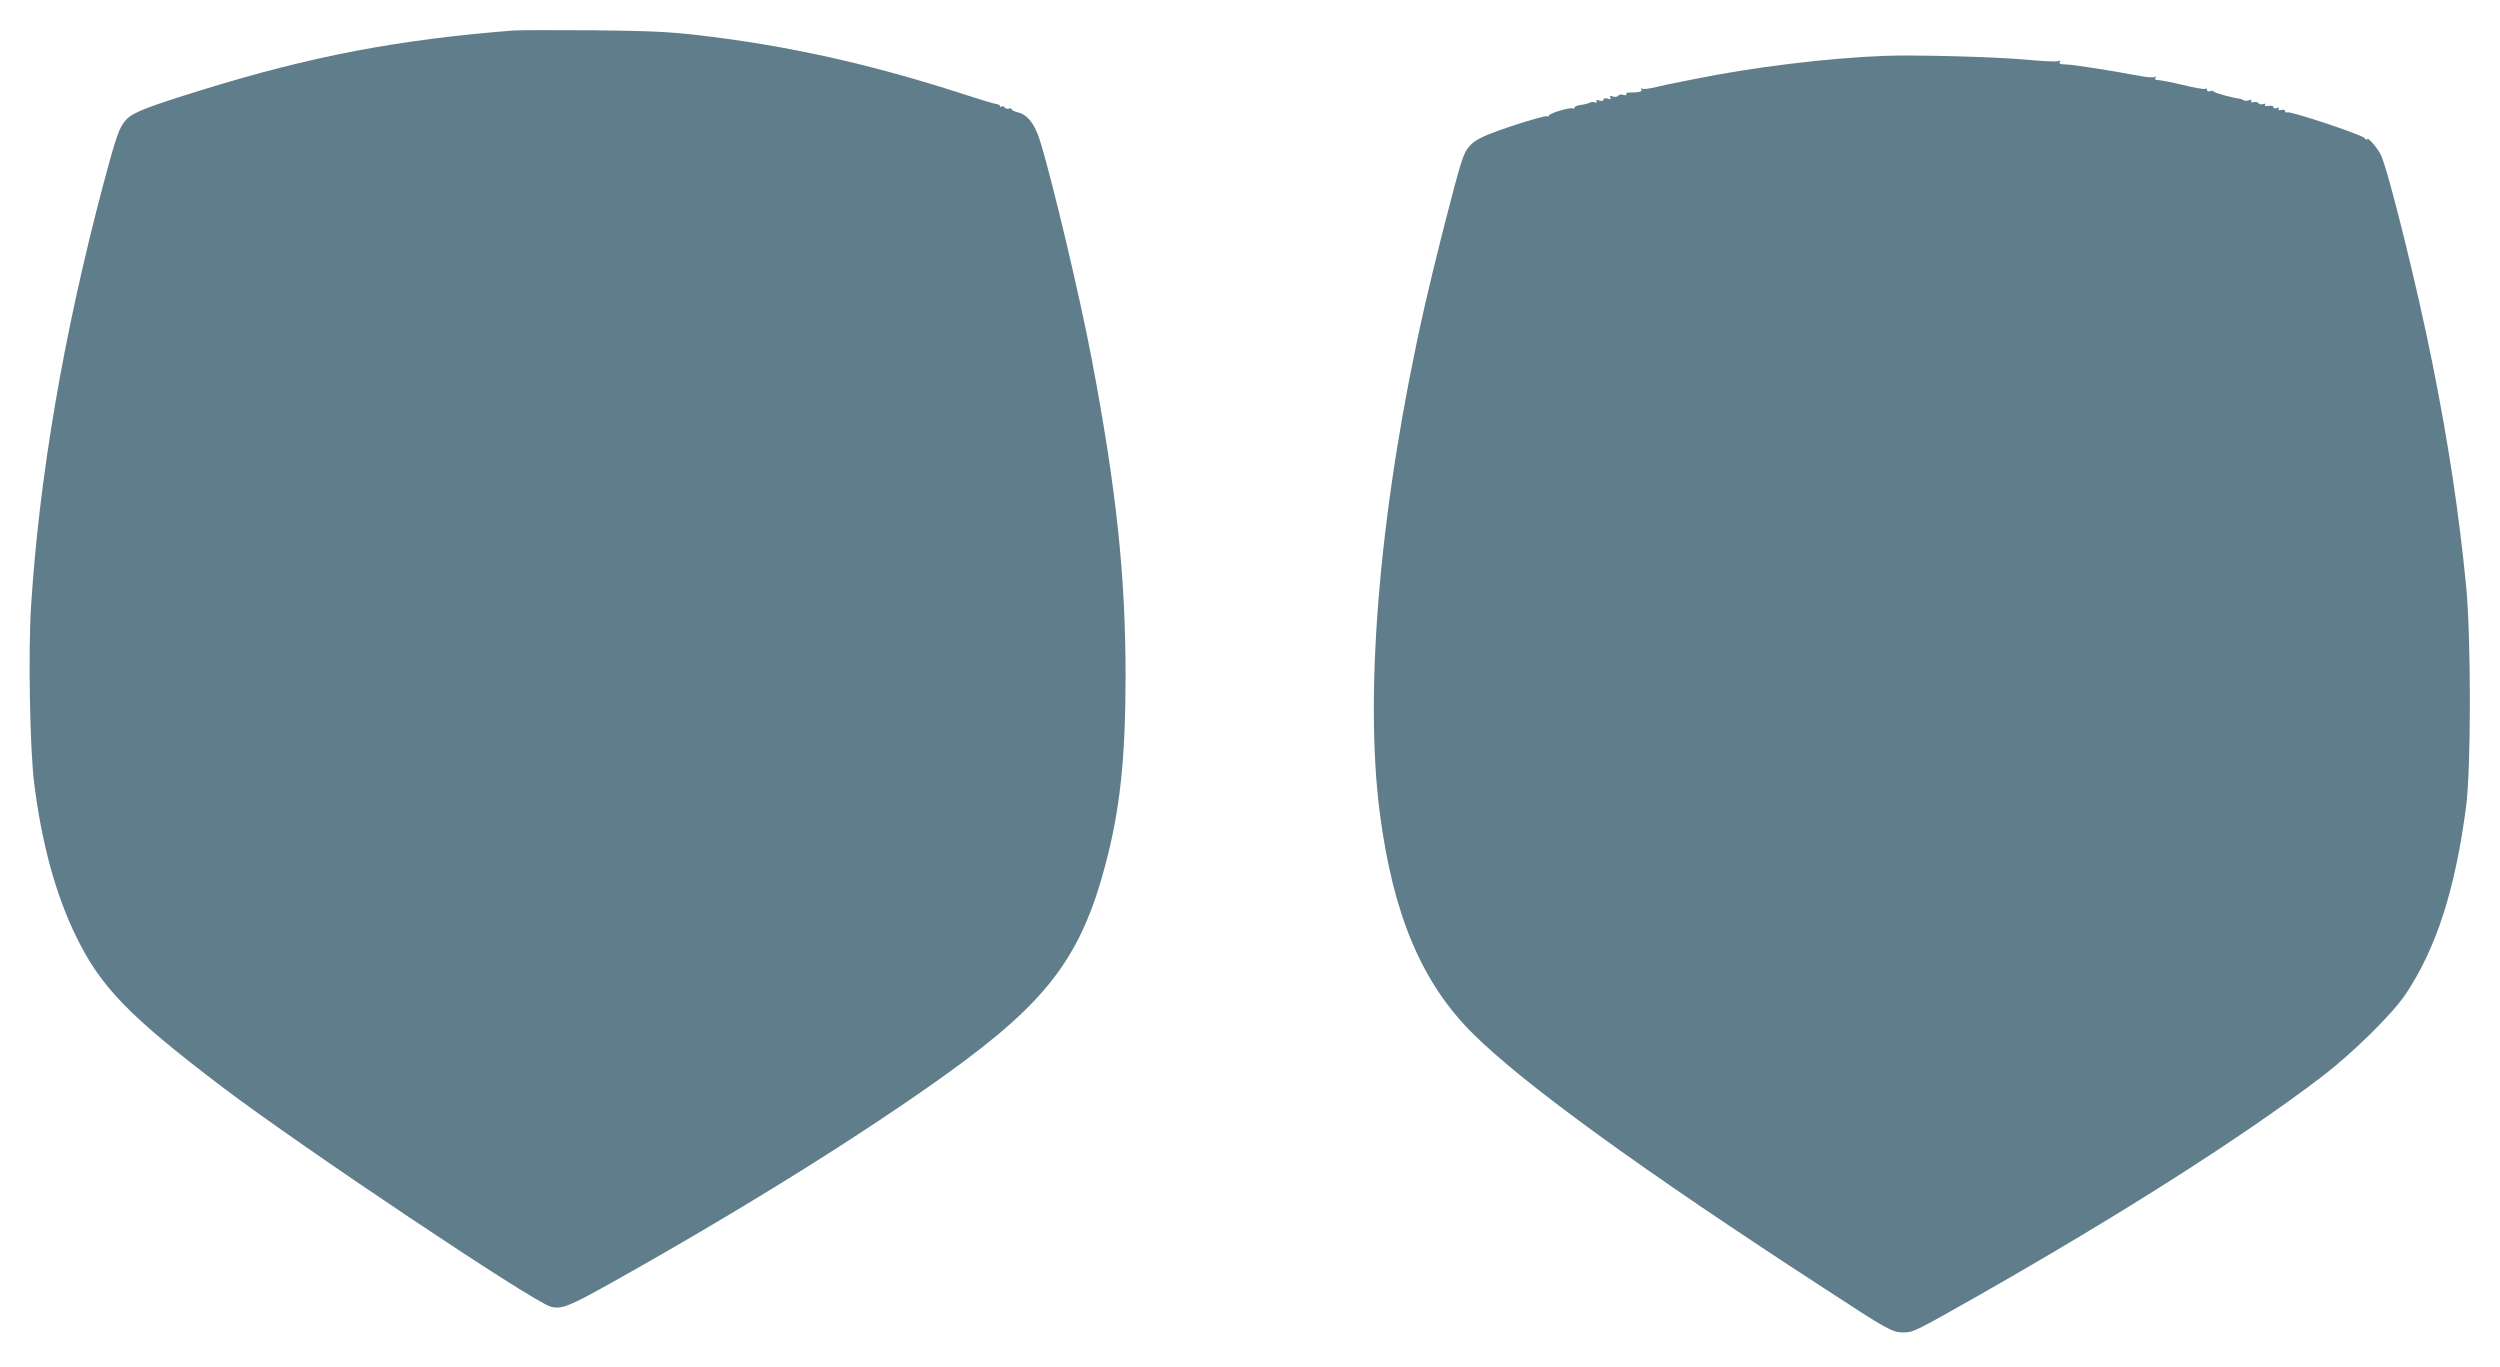
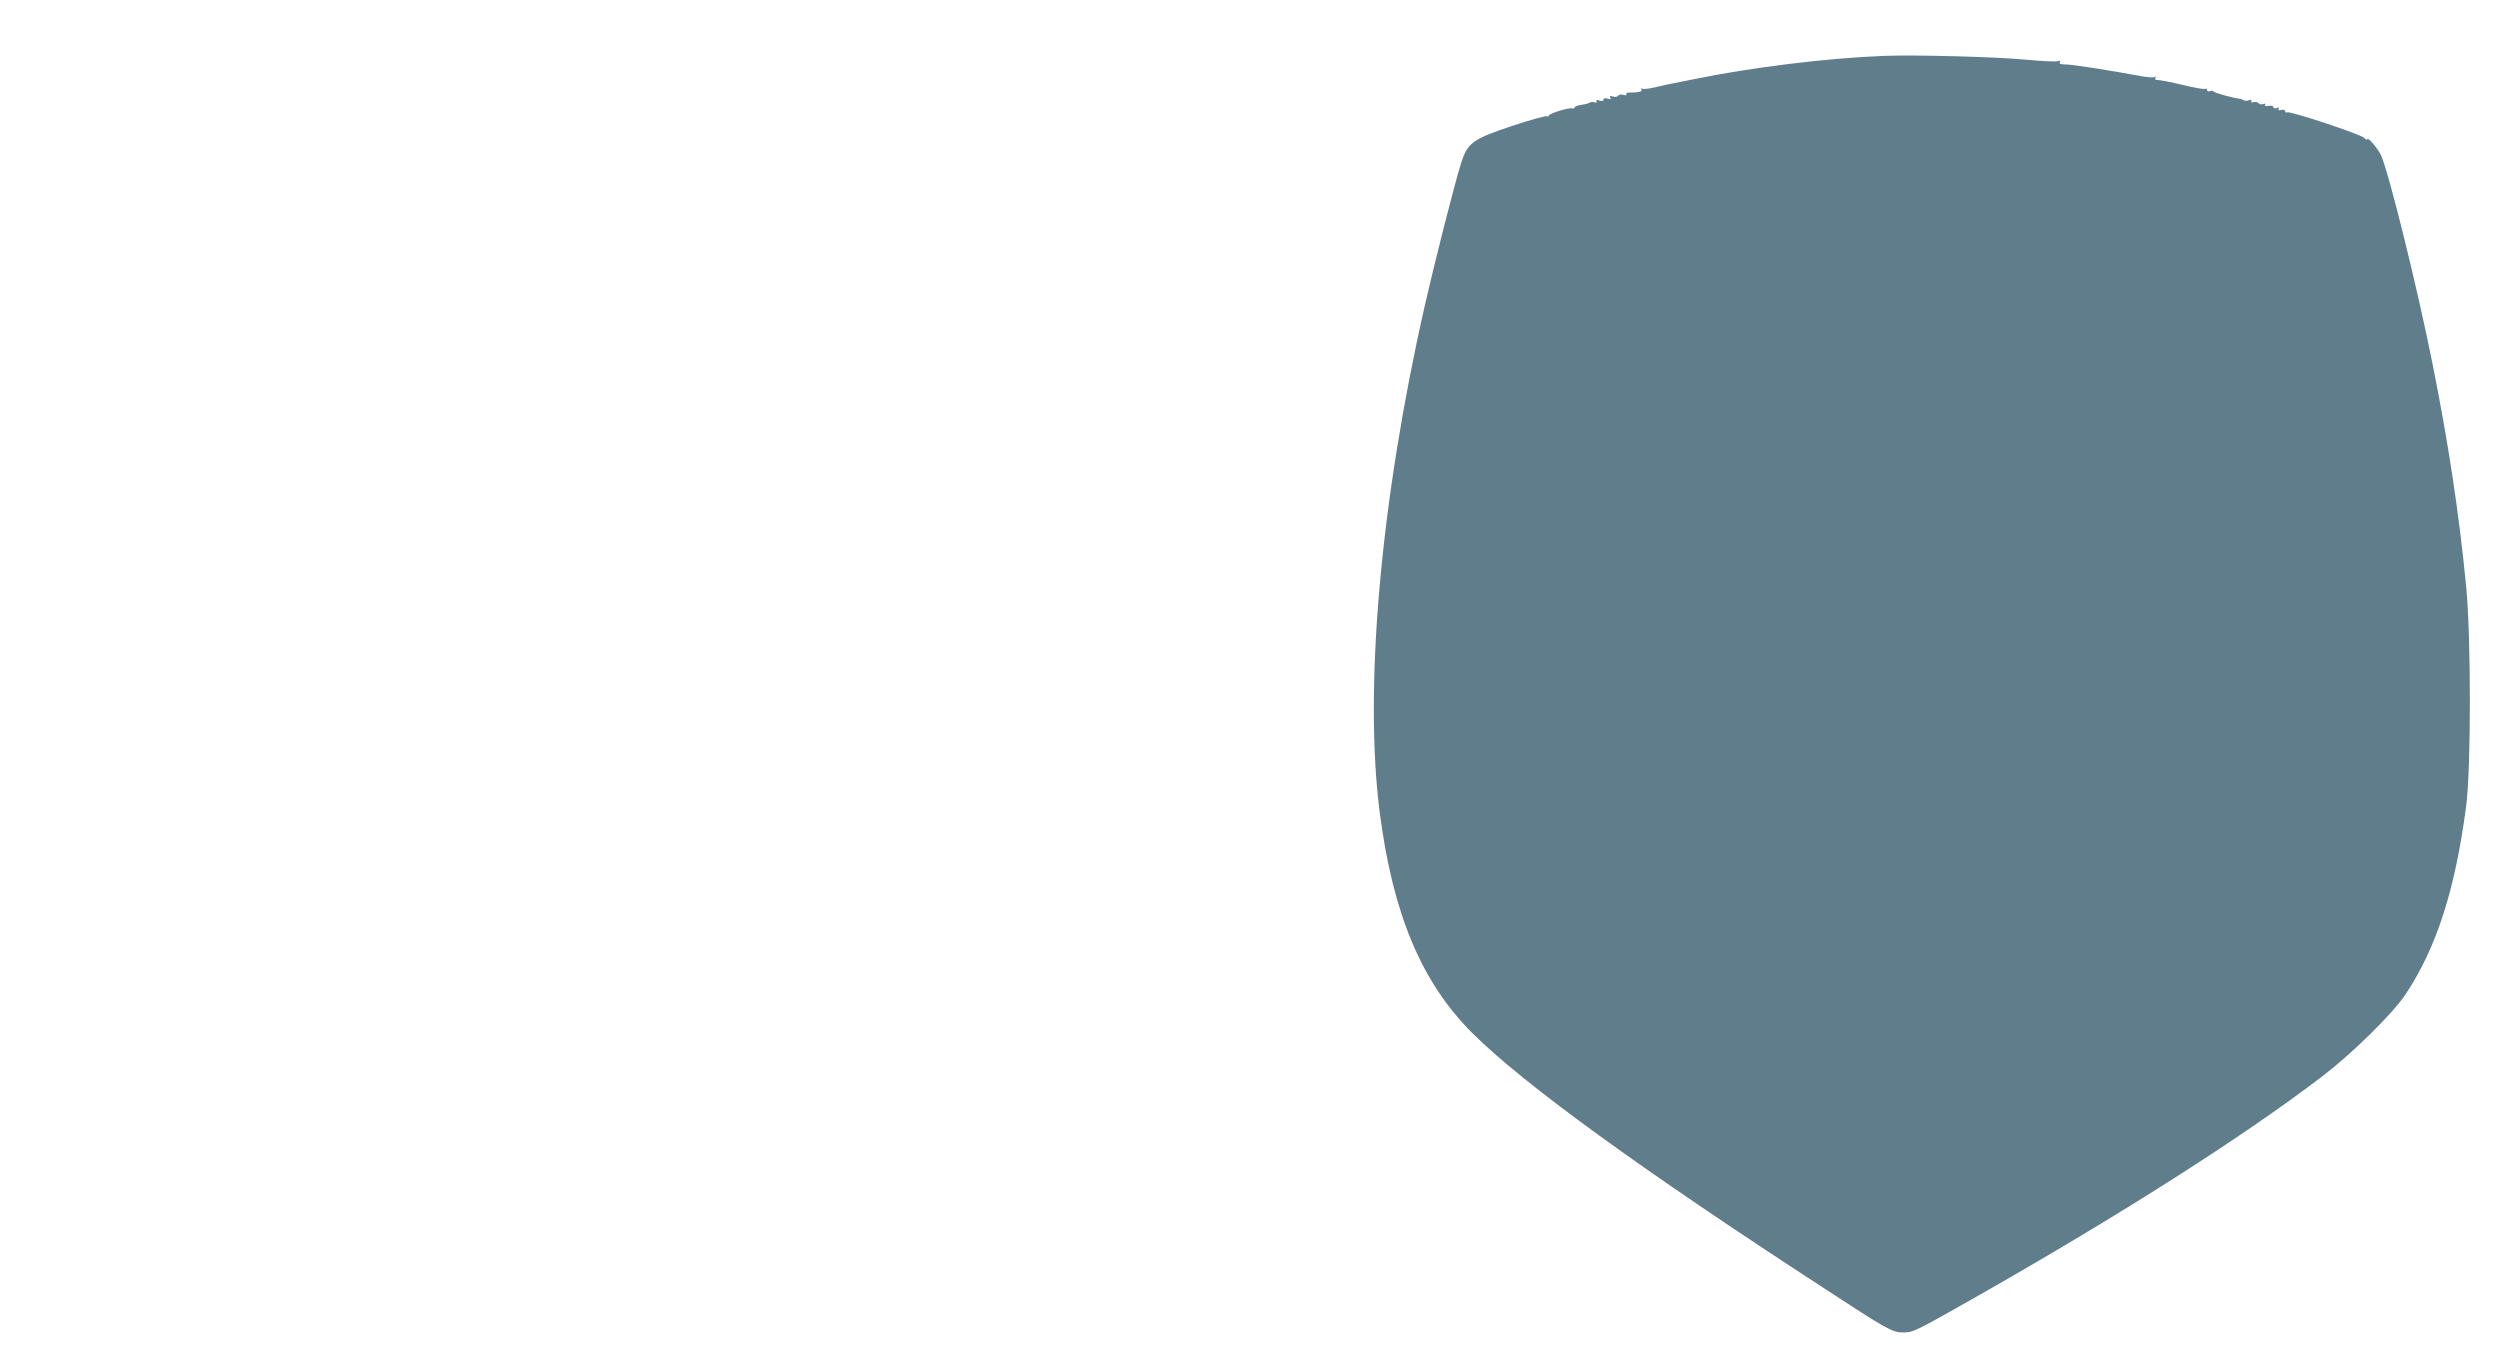
<svg xmlns="http://www.w3.org/2000/svg" version="1.0" width="1280pt" height="700pt" viewBox="0 0 1280 700" preserveAspectRatio="xMidYMid meet">
  <g transform="translate(0,700) scale(0.1,-0.1)" fill="#607d8b" stroke="none">
-     <path d="M2630 6844 c-592 -47 -1036 -131 -1598 -305 -283 -88 -352 -115 -386 -152 -36 -39 -50 -80 -120 -342 -200 -757 -325 -1485 -367 -2150 -15 -228 -6 -734 16 -905 38 -307 111 -573 215 -785 125 -258 272 -409 750 -772 404 -306 1588 -1098 1679 -1123 56 -15 95 1 320 127 655 367 1275 753 1710 1066 511 367 685 596 810 1067 76 286 103 544 104 960 0 523 -46 959 -174 1635 -59 311 -204 924 -265 1117 -27 85 -64 132 -114 143 -16 4 -30 11 -30 15 0 5 -6 7 -14 4 -8 -3 -17 0 -21 5 -3 6 -11 9 -16 6 -5 -4 -9 -2 -9 2 0 5 -8 9 -18 10 -9 1 -87 24 -172 52 -477 154 -894 247 -1355 301 -145 17 -251 22 -540 25 -198 1 -380 1 -405 -1z" />
    <path d="M9650 6714 c-295 -11 -683 -59 -980 -120 -41 -8 -86 -17 -100 -20 -14 -2 -53 -11 -88 -19 -35 -9 -68 -13 -74 -9 -7 4 -8 3 -4 -4 7 -11 -12 -16 -66 -16 -9 0 -14 -4 -11 -9 3 -5 -3 -6 -15 -3 -11 4 -23 2 -27 -4 -4 -6 -16 -8 -27 -4 -15 4 -18 3 -13 -6 5 -9 2 -10 -14 -5 -13 4 -21 2 -21 -5 0 -7 -8 -9 -21 -5 -14 5 -19 4 -15 -4 4 -7 1 -9 -8 -5 -8 3 -21 2 -28 -2 -6 -4 -26 -9 -43 -11 -16 -2 -32 -8 -33 -13 -2 -6 -7 -8 -11 -5 -12 7 -121 -26 -121 -37 0 -5 -4 -6 -10 -3 -5 3 -86 -19 -179 -50 -203 -68 -228 -87 -261 -193 -32 -101 -134 -502 -184 -722 -228 -1002 -314 -1970 -231 -2606 68 -519 215 -866 474 -1124 261 -260 867 -700 1805 -1309 321 -210 345 -223 400 -223 52 0 58 3 386 189 731 416 1349 809 1760 1122 153 117 360 320 427 421 158 237 254 536 310 965 25 197 25 857 0 1120 -37 380 -92 741 -173 1145 -77 386 -223 975 -263 1065 -17 36 -71 99 -71 81 0 -4 -7 -1 -15 8 -19 19 -382 139 -395 131 -6 -3 -10 -1 -10 6 0 6 -8 9 -20 6 -13 -3 -18 -1 -13 6 4 6 0 8 -10 4 -10 -4 -17 -2 -17 4 0 7 -11 9 -25 7 -15 -3 -22 -1 -18 5 4 6 0 8 -10 4 -9 -3 -19 -1 -23 4 -3 6 -15 9 -25 6 -12 -3 -17 -1 -12 6 4 7 0 8 -11 4 -10 -4 -23 -4 -29 0 -7 4 -16 8 -22 8 -26 2 -126 29 -131 36 -2 5 -11 6 -19 2 -8 -3 -15 0 -15 7 0 6 -4 9 -10 5 -5 -3 -57 6 -114 20 -58 14 -115 25 -126 25 -14 0 -19 4 -14 12 4 7 3 8 -4 4 -7 -4 -38 -2 -69 4 -144 27 -351 60 -386 60 -27 0 -36 4 -31 12 5 8 2 9 -10 5 -9 -4 -85 0 -169 8 -154 14 -560 25 -717 19z" />
  </g>
</svg>